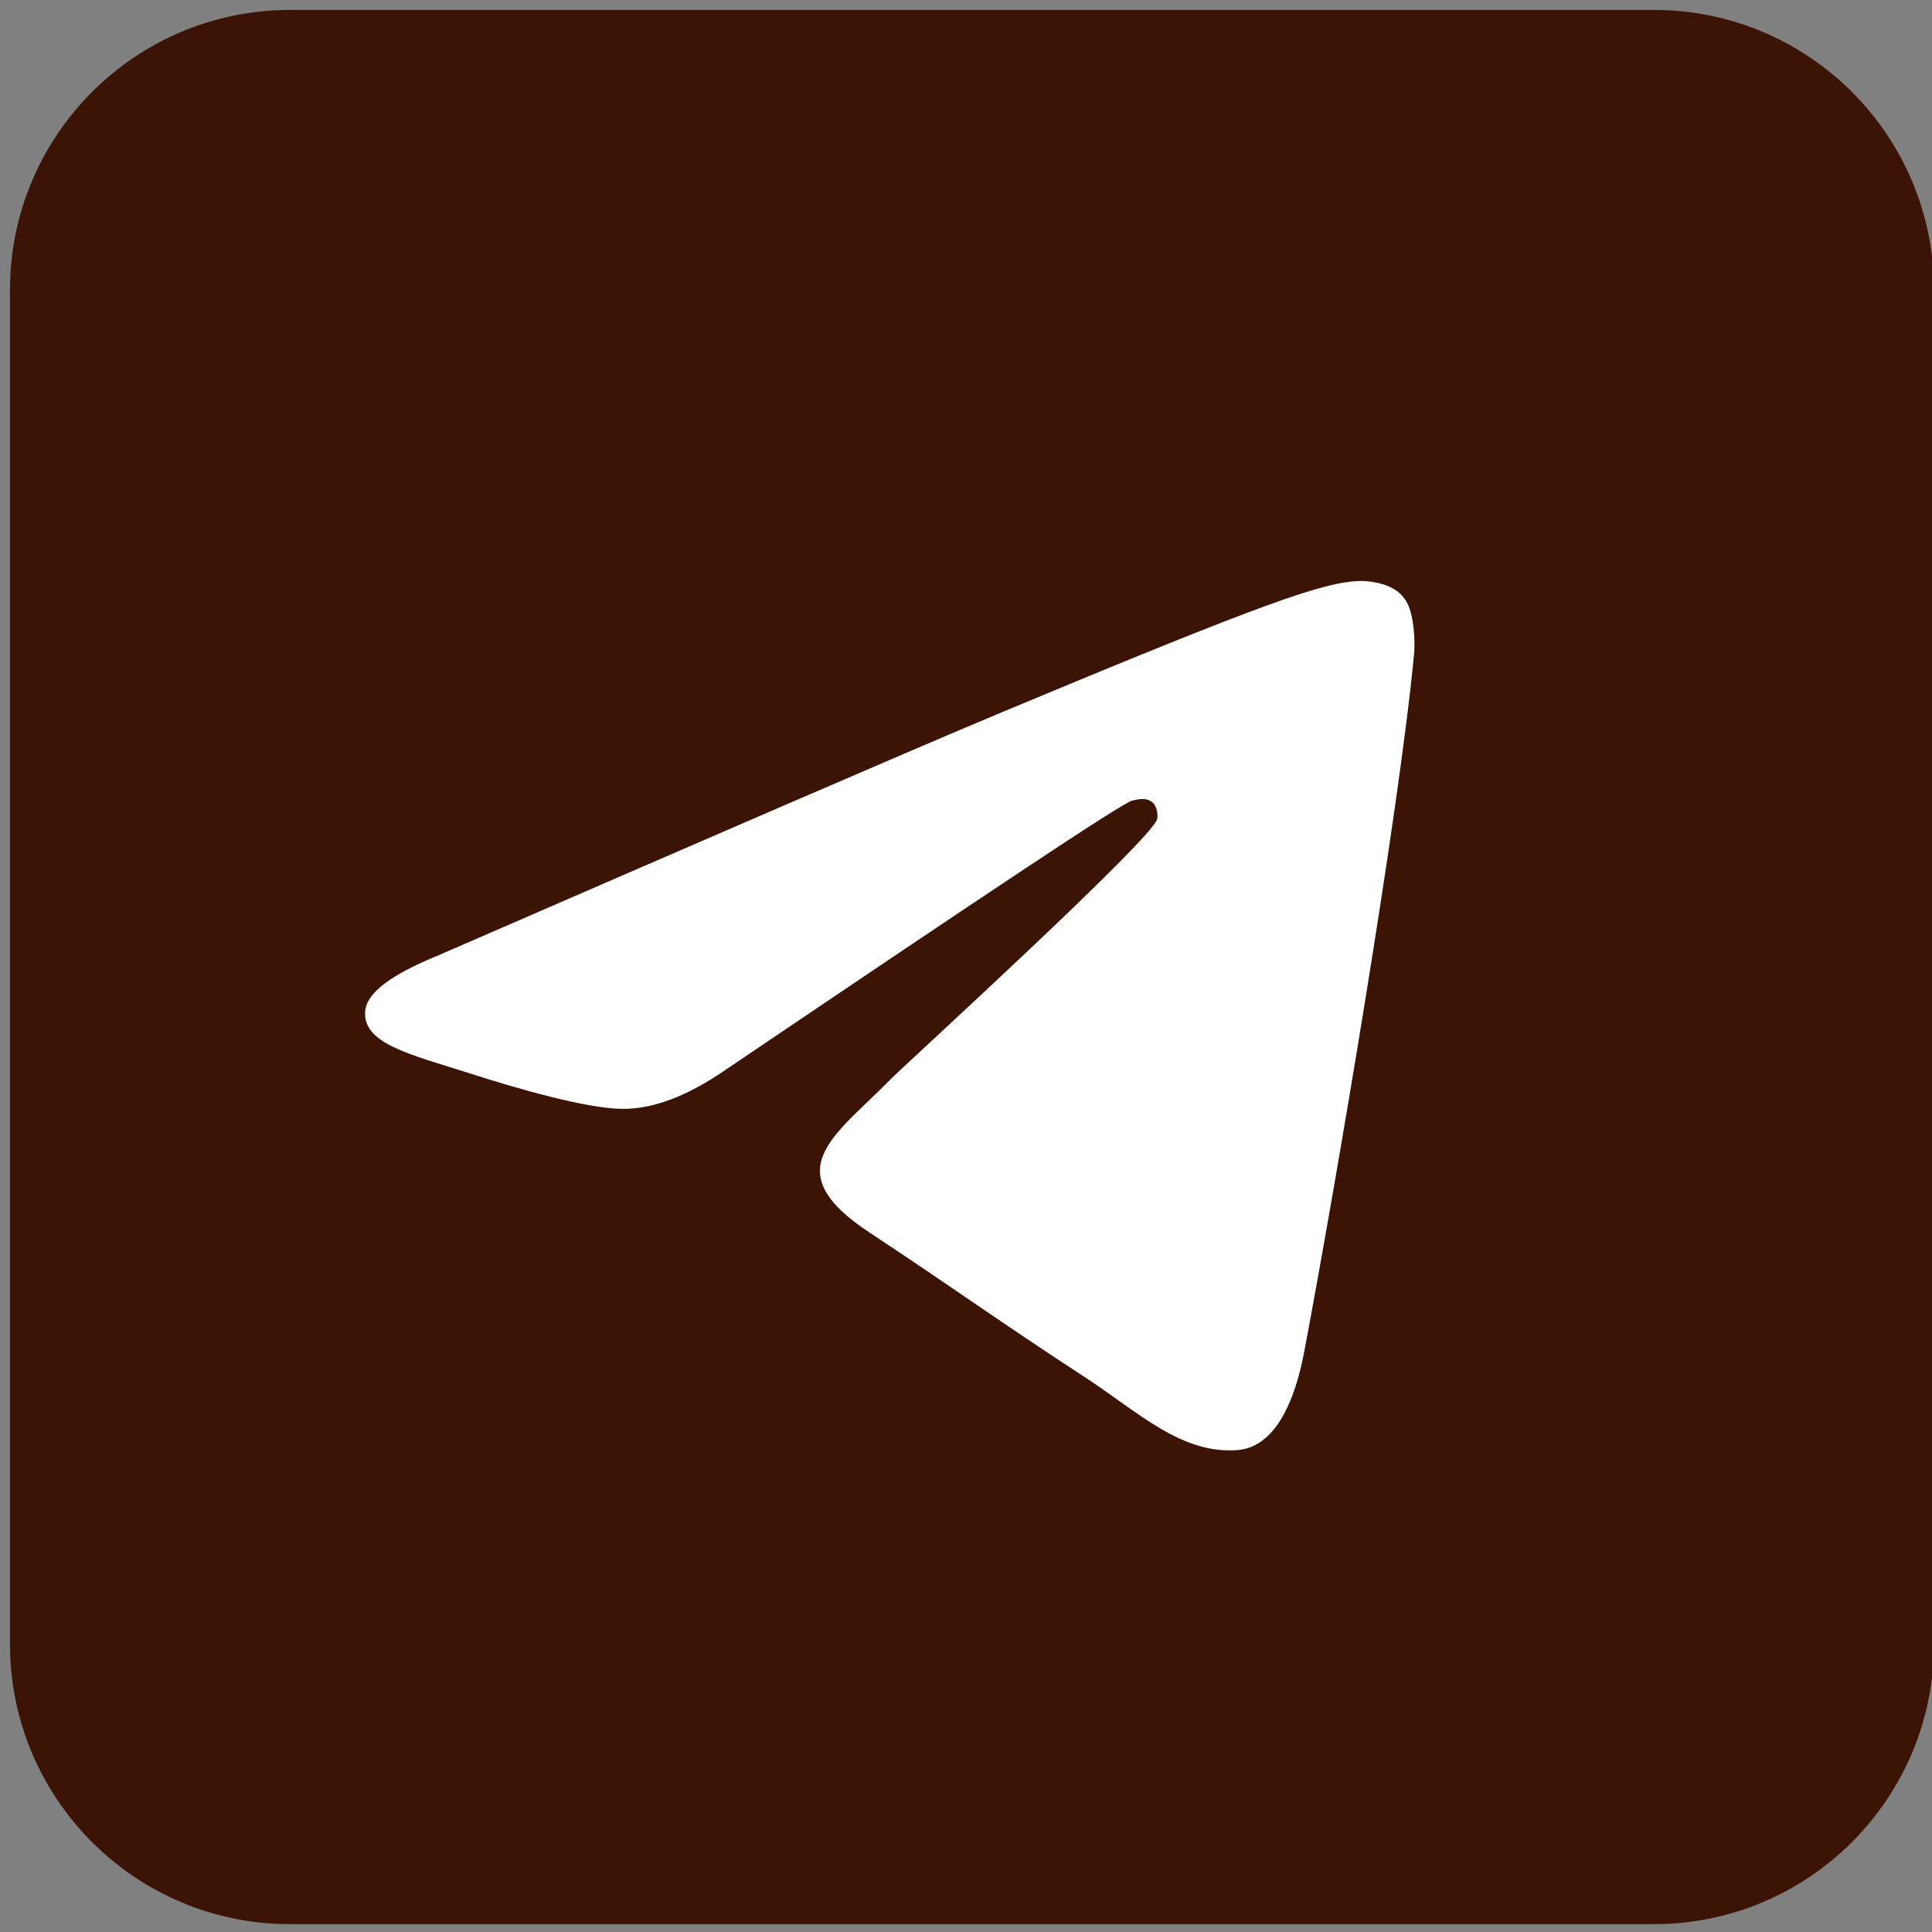
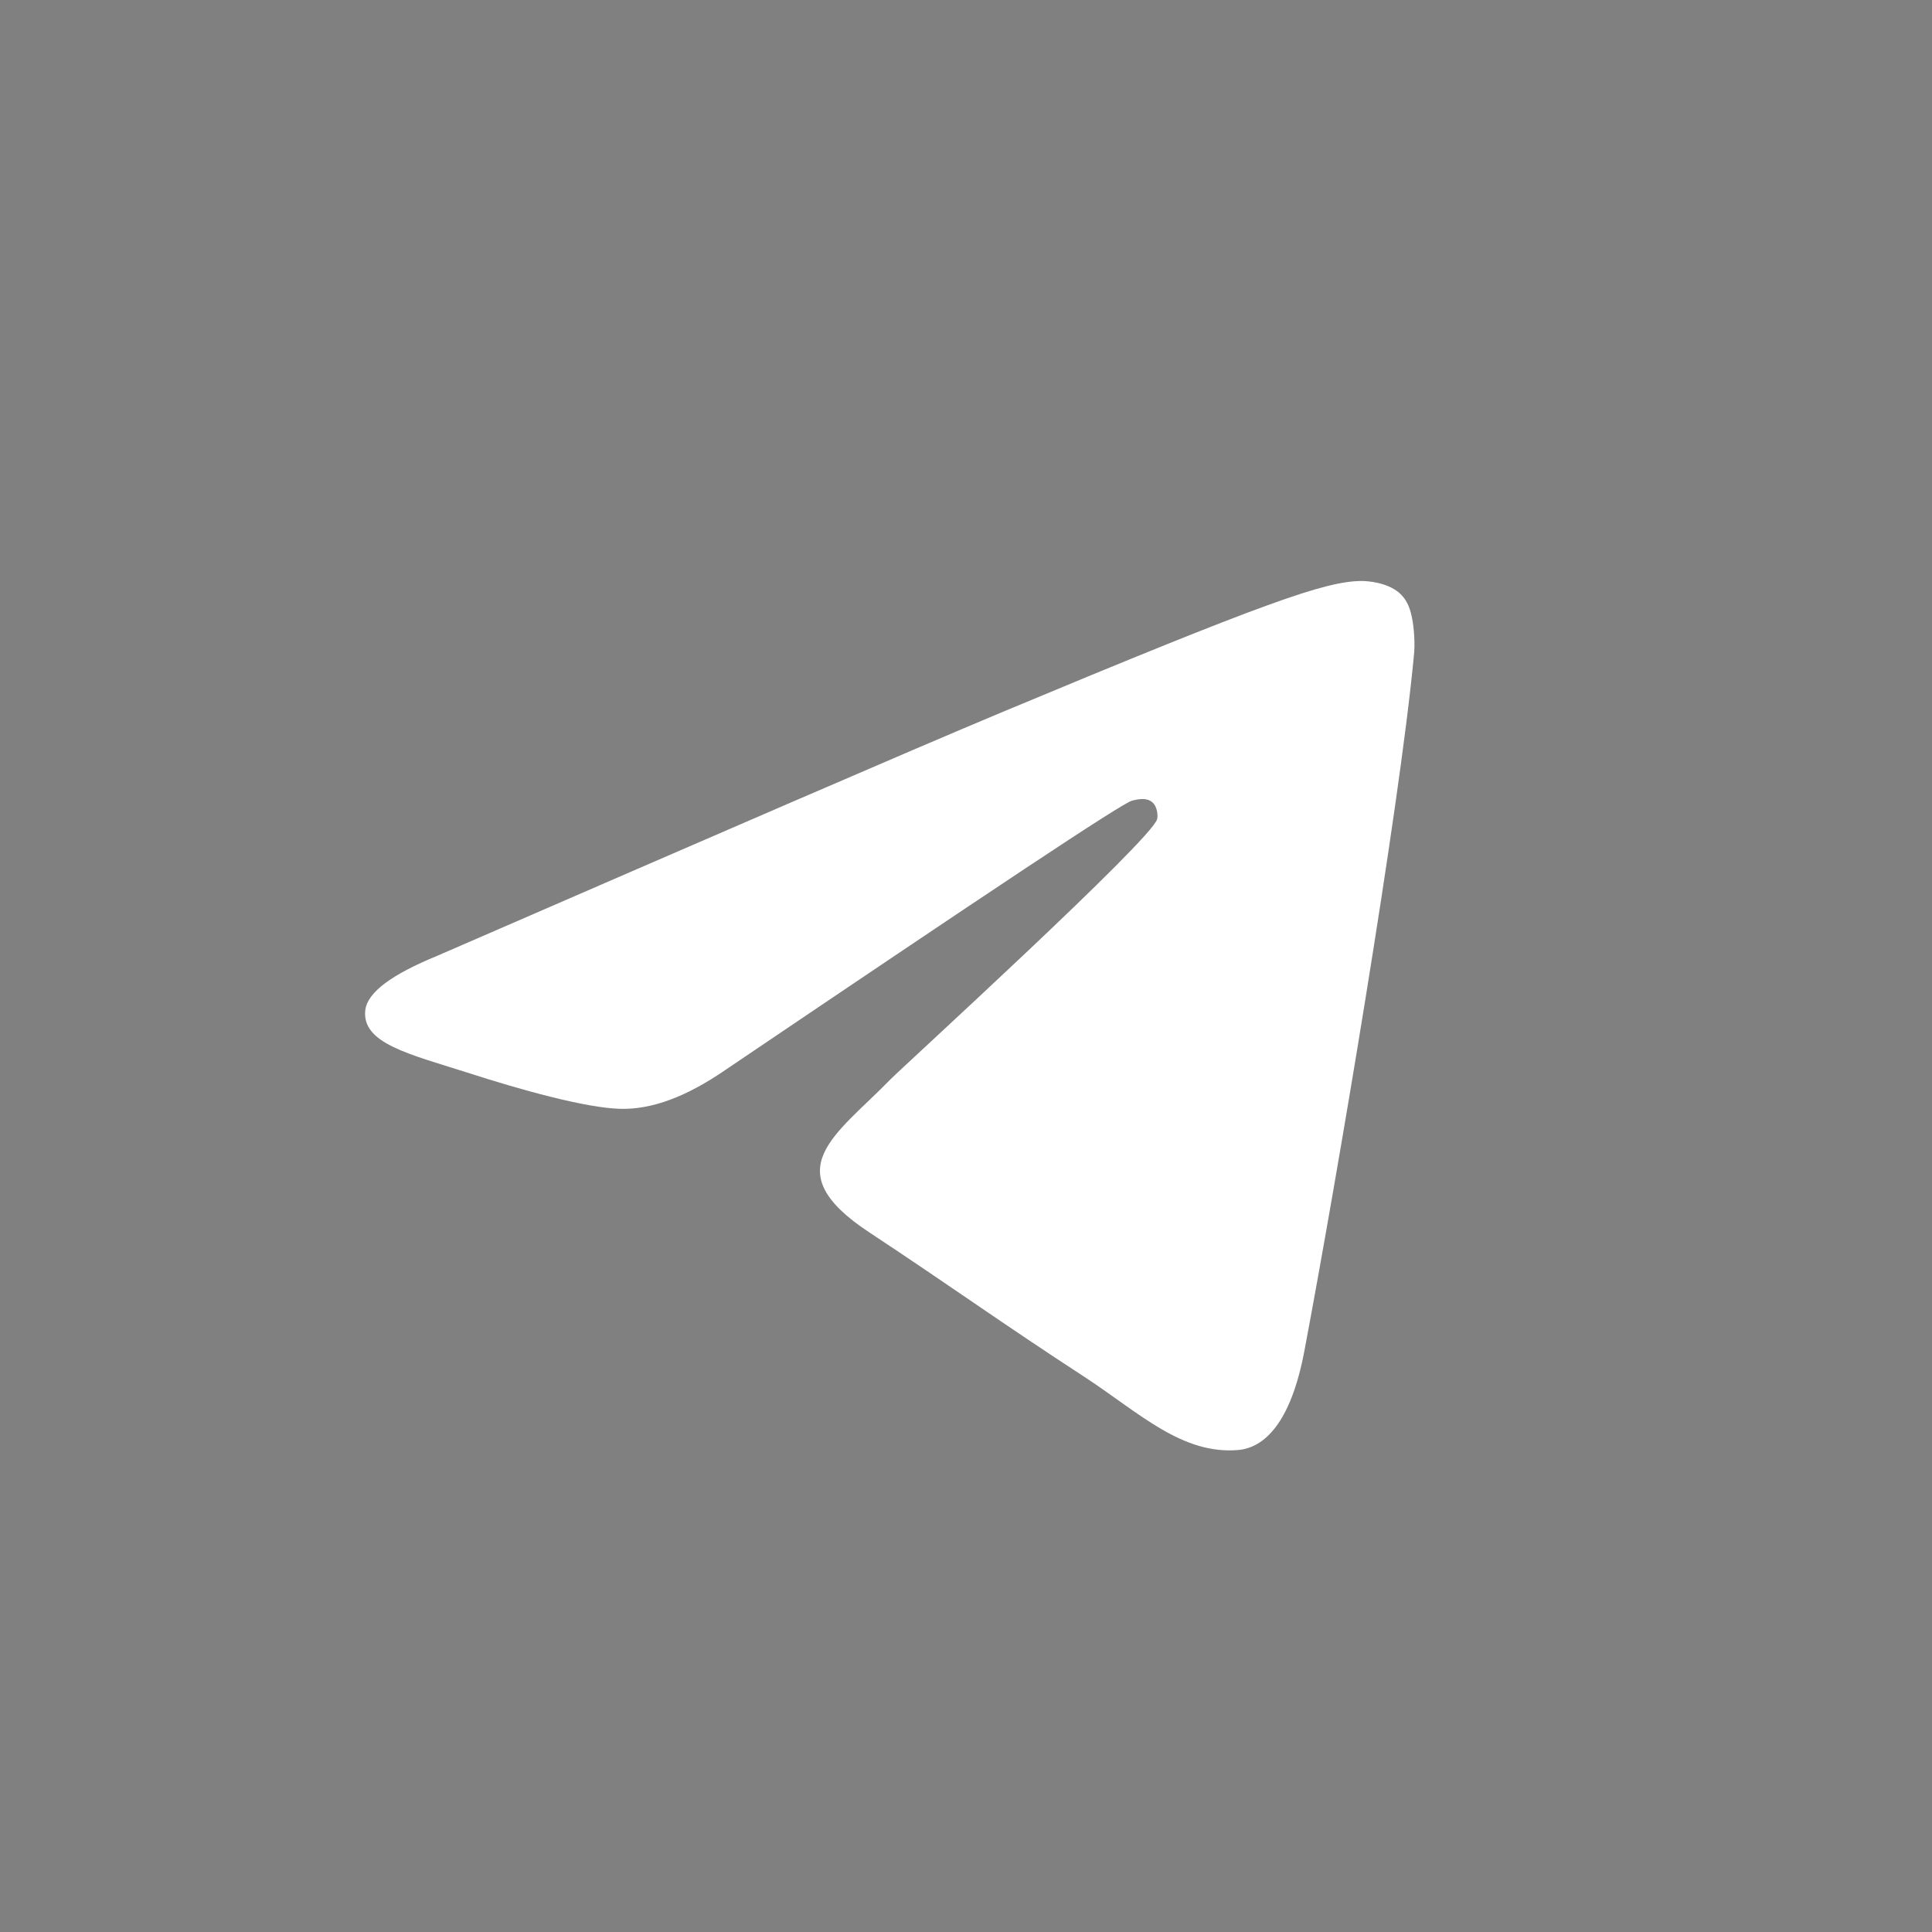
<svg xmlns="http://www.w3.org/2000/svg" width="387" height="387" viewBox="0 0 387 387" fill="none">
  <rect x="0" y="0" width="387" height="387" fill="#808080" stroke="none" />
  <g clip-path="url(#clip0_140_7)">
-     <path d="M387.404 329.317C387.404 360.306 362.282 385.427 331.293 385.427H58.11C27.121 385.427 2 360.306 2 329.317V58.1C2 27.111 27.122 1.99 58.11 1.99H331.293C362.282 1.99 387.404 27.112 387.404 58.1V329.317Z" fill="#3C1406" />
    <path fill-rule="evenodd" clip-rule="evenodd" d="M87.523 191.485C143.937 166.985 181.492 150.706 200.351 142.808C254.024 120.404 265.307 116.535 272.561 116.374C274.172 116.374 277.718 116.696 280.136 118.631C282.07 120.242 282.554 122.338 282.876 123.95C283.199 125.561 283.521 128.946 283.199 131.525C280.297 162.15 267.725 236.455 261.278 270.626C258.538 285.132 253.219 289.968 248.061 290.451C236.778 291.419 228.235 283.037 217.436 275.945C200.351 264.823 190.841 257.893 174.239 246.932C155.058 234.36 167.469 227.429 178.43 216.146C181.331 213.245 230.814 168.114 231.781 164.084C231.942 163.601 231.942 161.666 230.814 160.699C229.686 159.732 228.074 160.055 226.785 160.377C225.012 160.699 197.933 178.752 145.226 214.373C137.489 219.692 130.558 222.271 124.272 222.11C117.341 221.949 104.124 218.242 94.131 215.018C82.042 211.15 72.371 209.054 73.177 202.284C73.661 198.738 78.496 195.192 87.523 191.485Z" fill="white" />
  </g>
  <defs>
    <clipPath id="clip0_140_7">
      <rect width="387" height="387" fill="white" />
    </clipPath>
  </defs>
</svg>